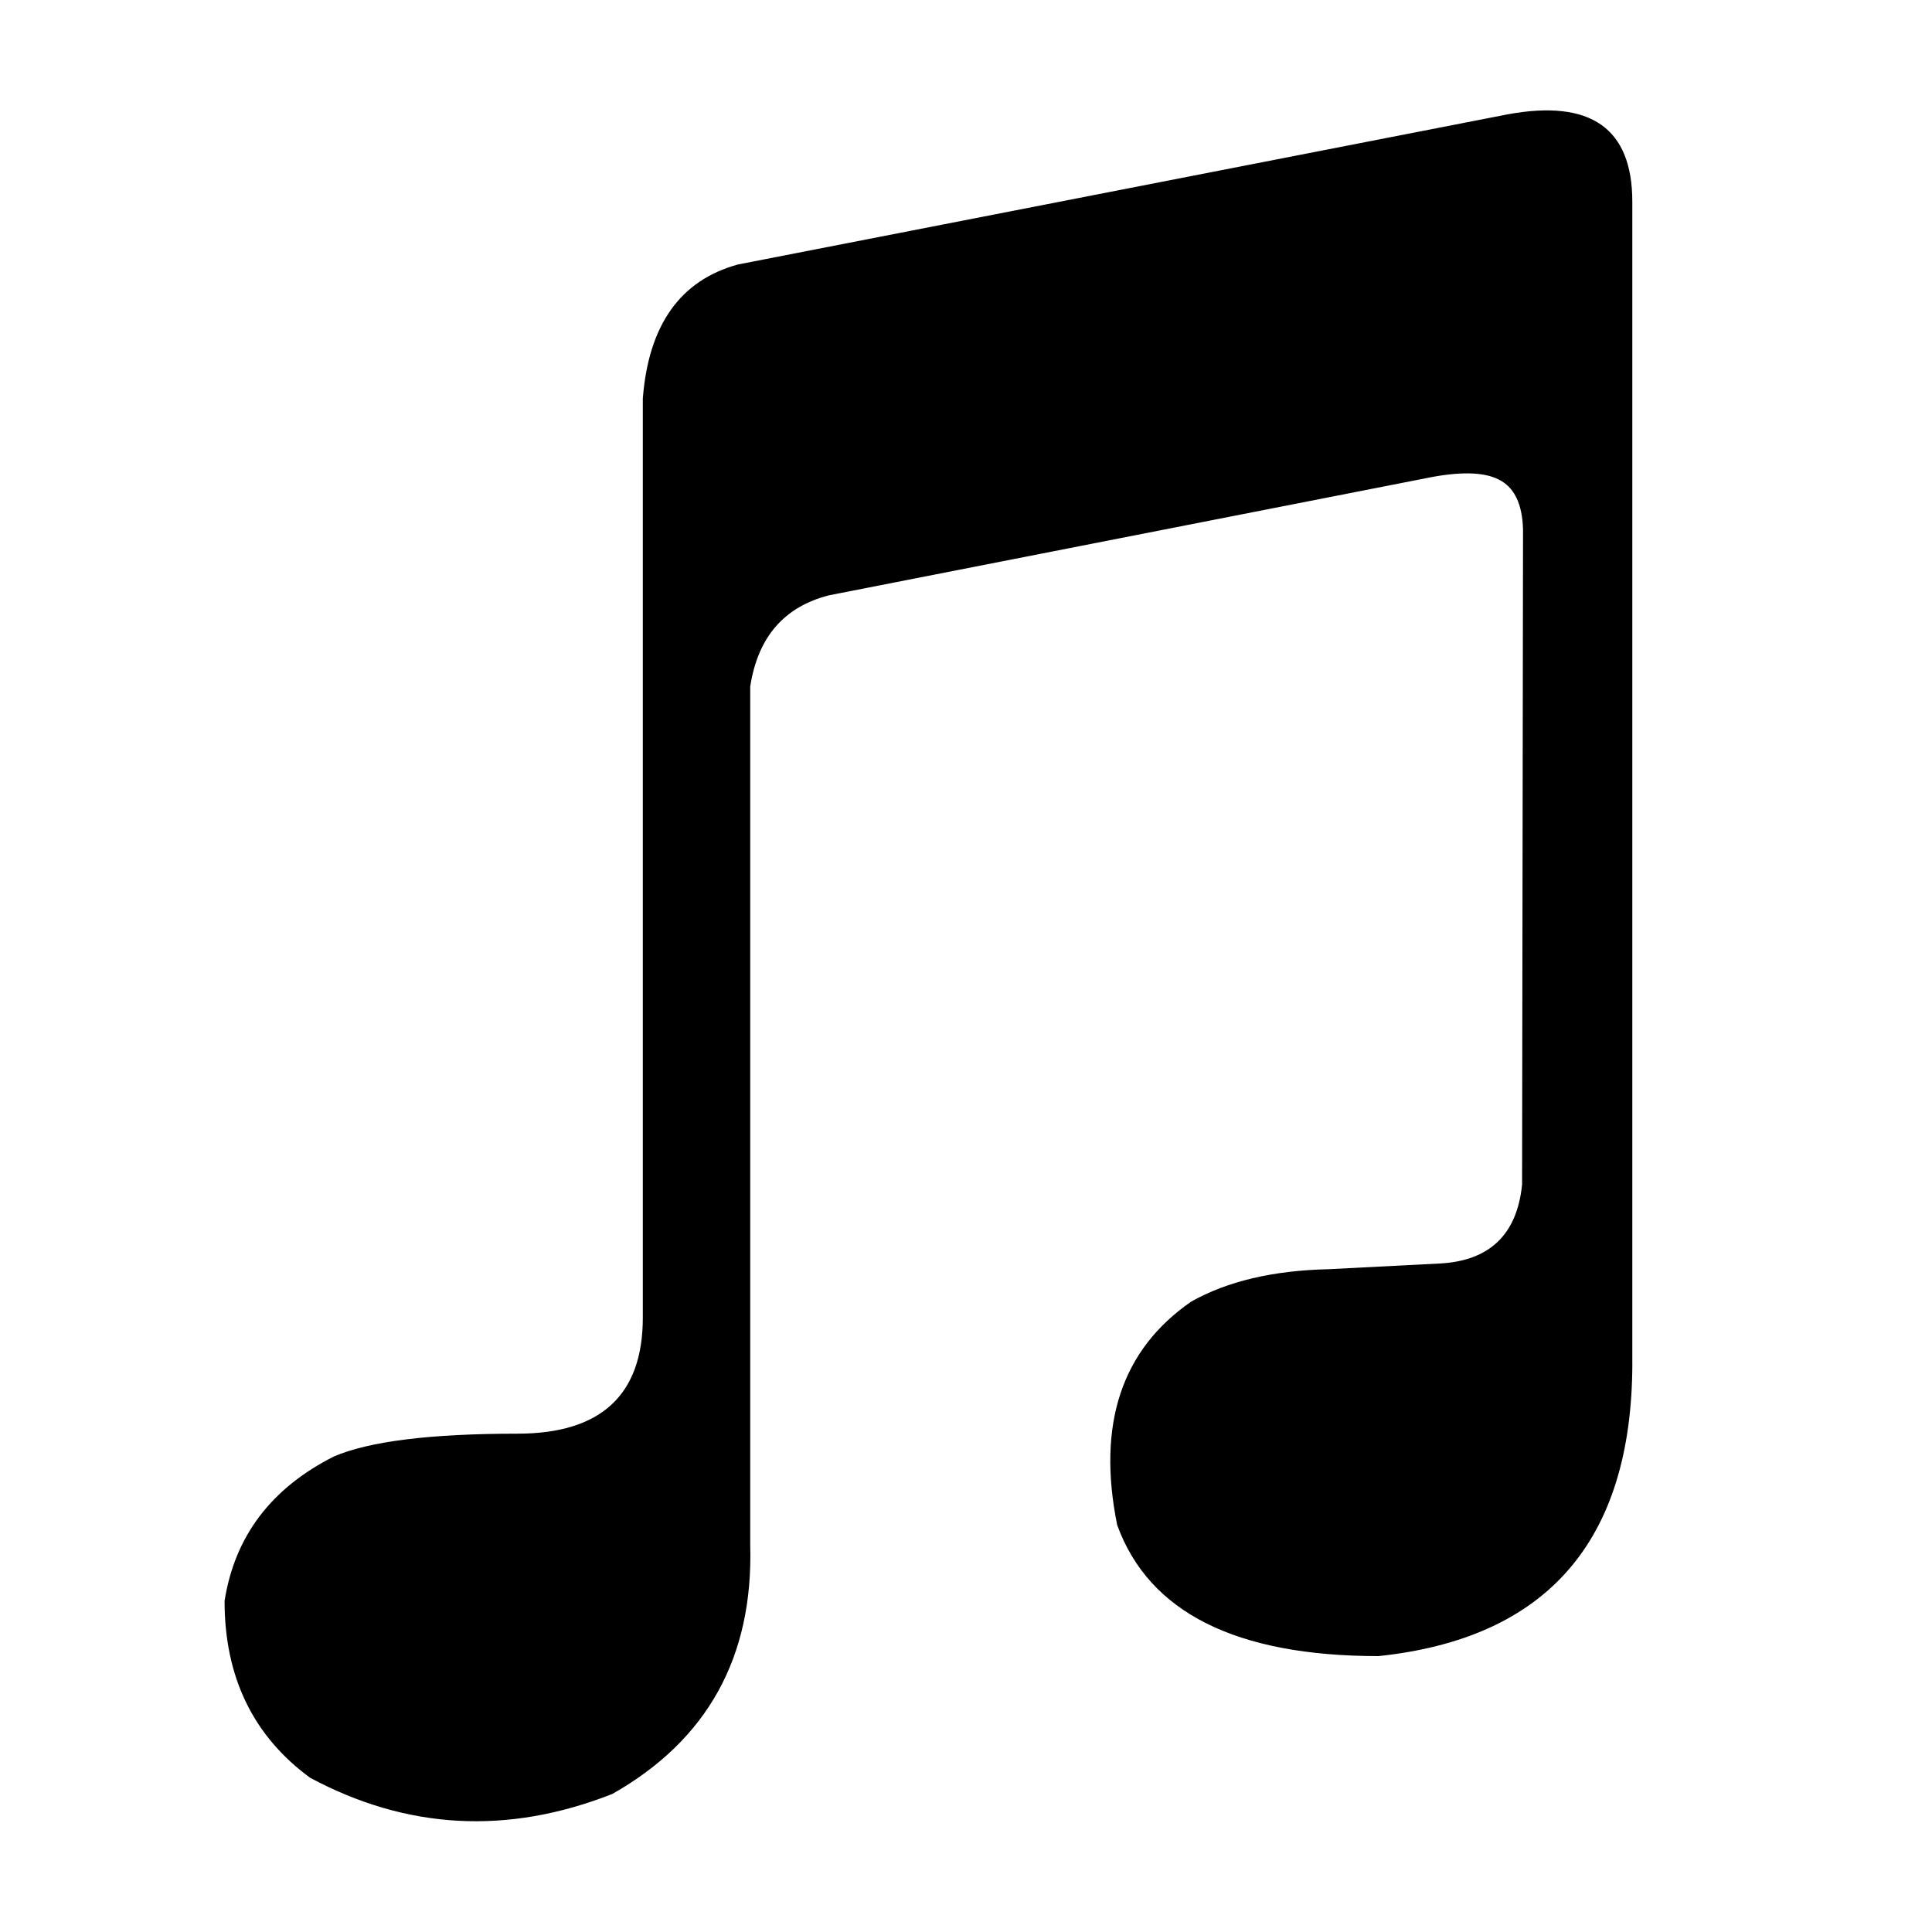
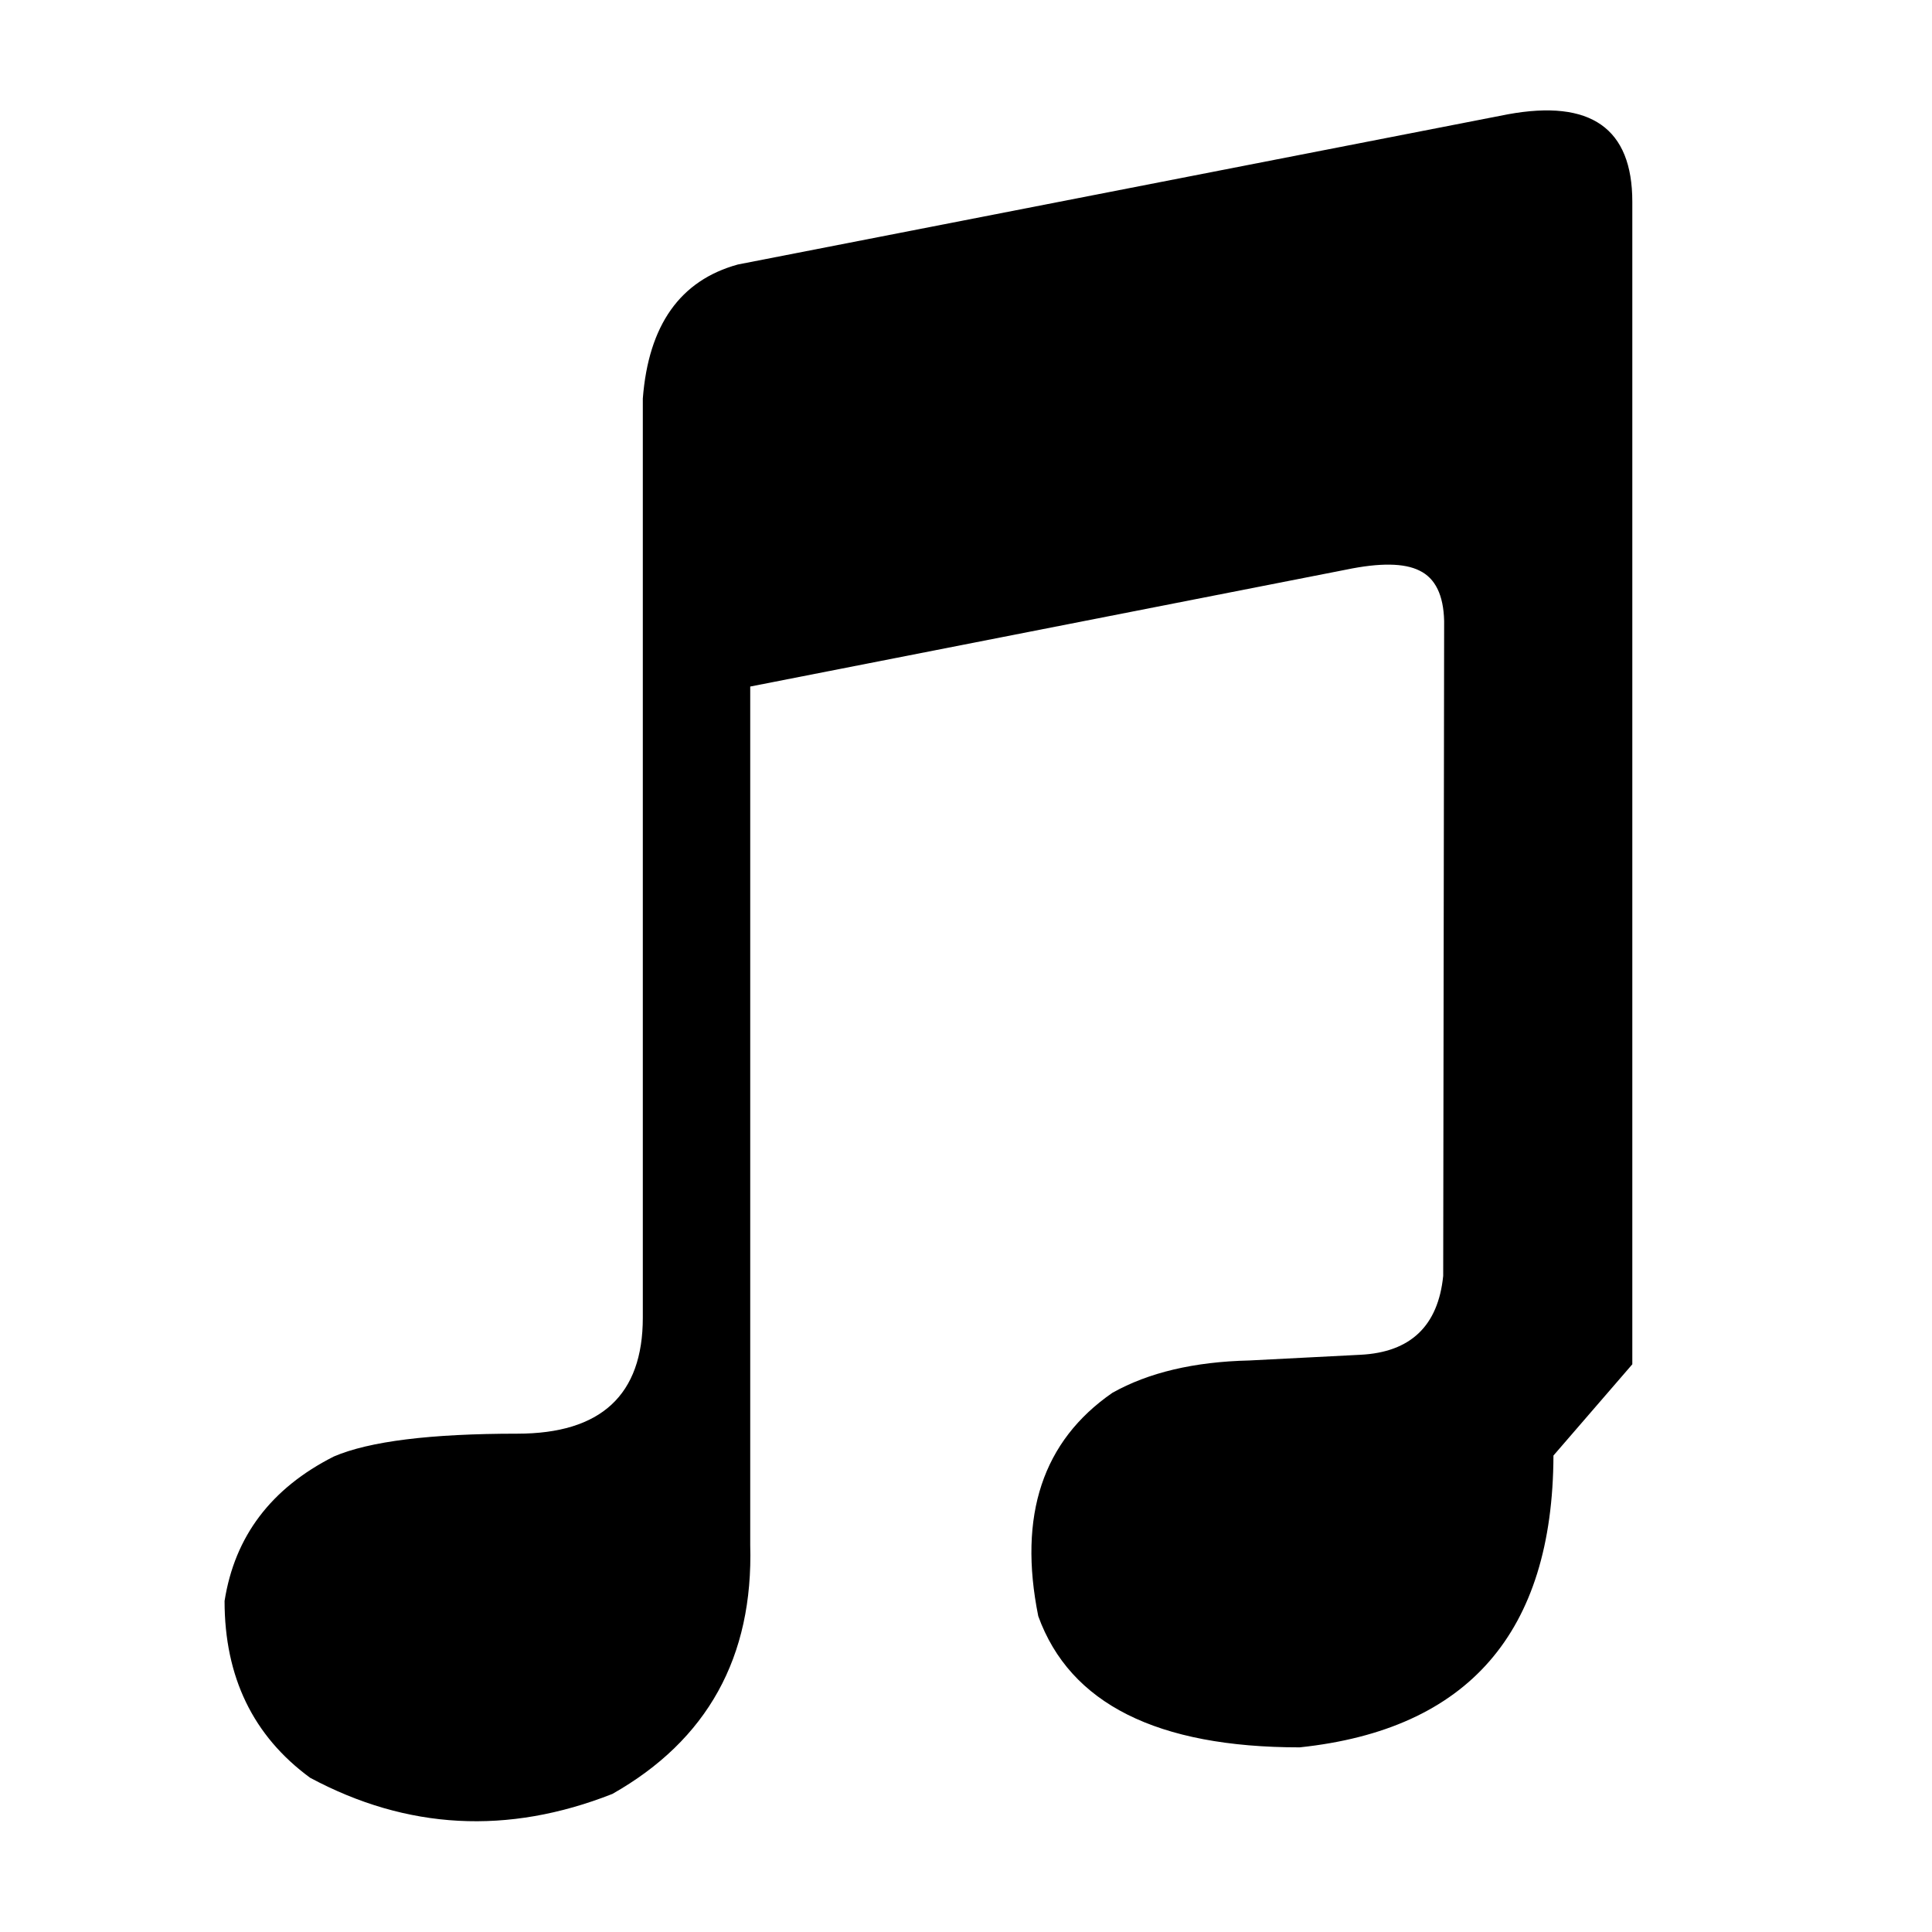
<svg xmlns="http://www.w3.org/2000/svg" fill="#000000" width="800px" height="800px" version="1.1" viewBox="144 144 512 512">
-   <path d="m576.58 505.55v-4.281-303.8c0-19.48-11-27.207-32.996-23.176l-204.04 39.801c-15.285 4.199-23.68 16.035-25.191 35.52v243.59c0 20.488-11.086 30.734-33.254 30.734-23.004 0-39.211 2.012-48.617 6.043-16.625 8.398-26.281 21.16-28.969 38.289 0 20.152 7.559 35.773 22.672 46.855 25.695 13.77 52.398 15.199 80.105 4.281 25.191-14.273 37.367-36.273 36.527-65.996v-227.47c2.016-13.098 8.984-21.16 20.906-24.184l157.95-30.984c8.902-1.844 15.367-1.762 19.398 0.254 4.195 2.016 6.379 6.465 6.547 13.352l-0.25 173.56c-1.344 13.266-8.648 20.234-21.918 20.906l-29.473 1.512c-14.609 0.336-26.699 3.191-36.273 8.566-18.473 12.762-25.023 32.496-19.648 59.195 8.398 23.176 31.488 34.766 69.273 34.766 44.672-4.703 67.09-30.48 67.258-77.336z" />
+   <path d="m576.58 505.55v-4.281-303.8c0-19.48-11-27.207-32.996-23.176l-204.04 39.801c-15.285 4.199-23.68 16.035-25.191 35.52v243.59c0 20.488-11.086 30.734-33.254 30.734-23.004 0-39.211 2.012-48.617 6.043-16.625 8.398-26.281 21.16-28.969 38.289 0 20.152 7.559 35.773 22.672 46.855 25.695 13.77 52.398 15.199 80.105 4.281 25.191-14.273 37.367-36.273 36.527-65.996v-227.47l157.95-30.984c8.902-1.844 15.367-1.762 19.398 0.254 4.195 2.016 6.379 6.465 6.547 13.352l-0.25 173.56c-1.344 13.266-8.648 20.234-21.918 20.906l-29.473 1.512c-14.609 0.336-26.699 3.191-36.273 8.566-18.473 12.762-25.023 32.496-19.648 59.195 8.398 23.176 31.488 34.766 69.273 34.766 44.672-4.703 67.09-30.48 67.258-77.336z" />
</svg>